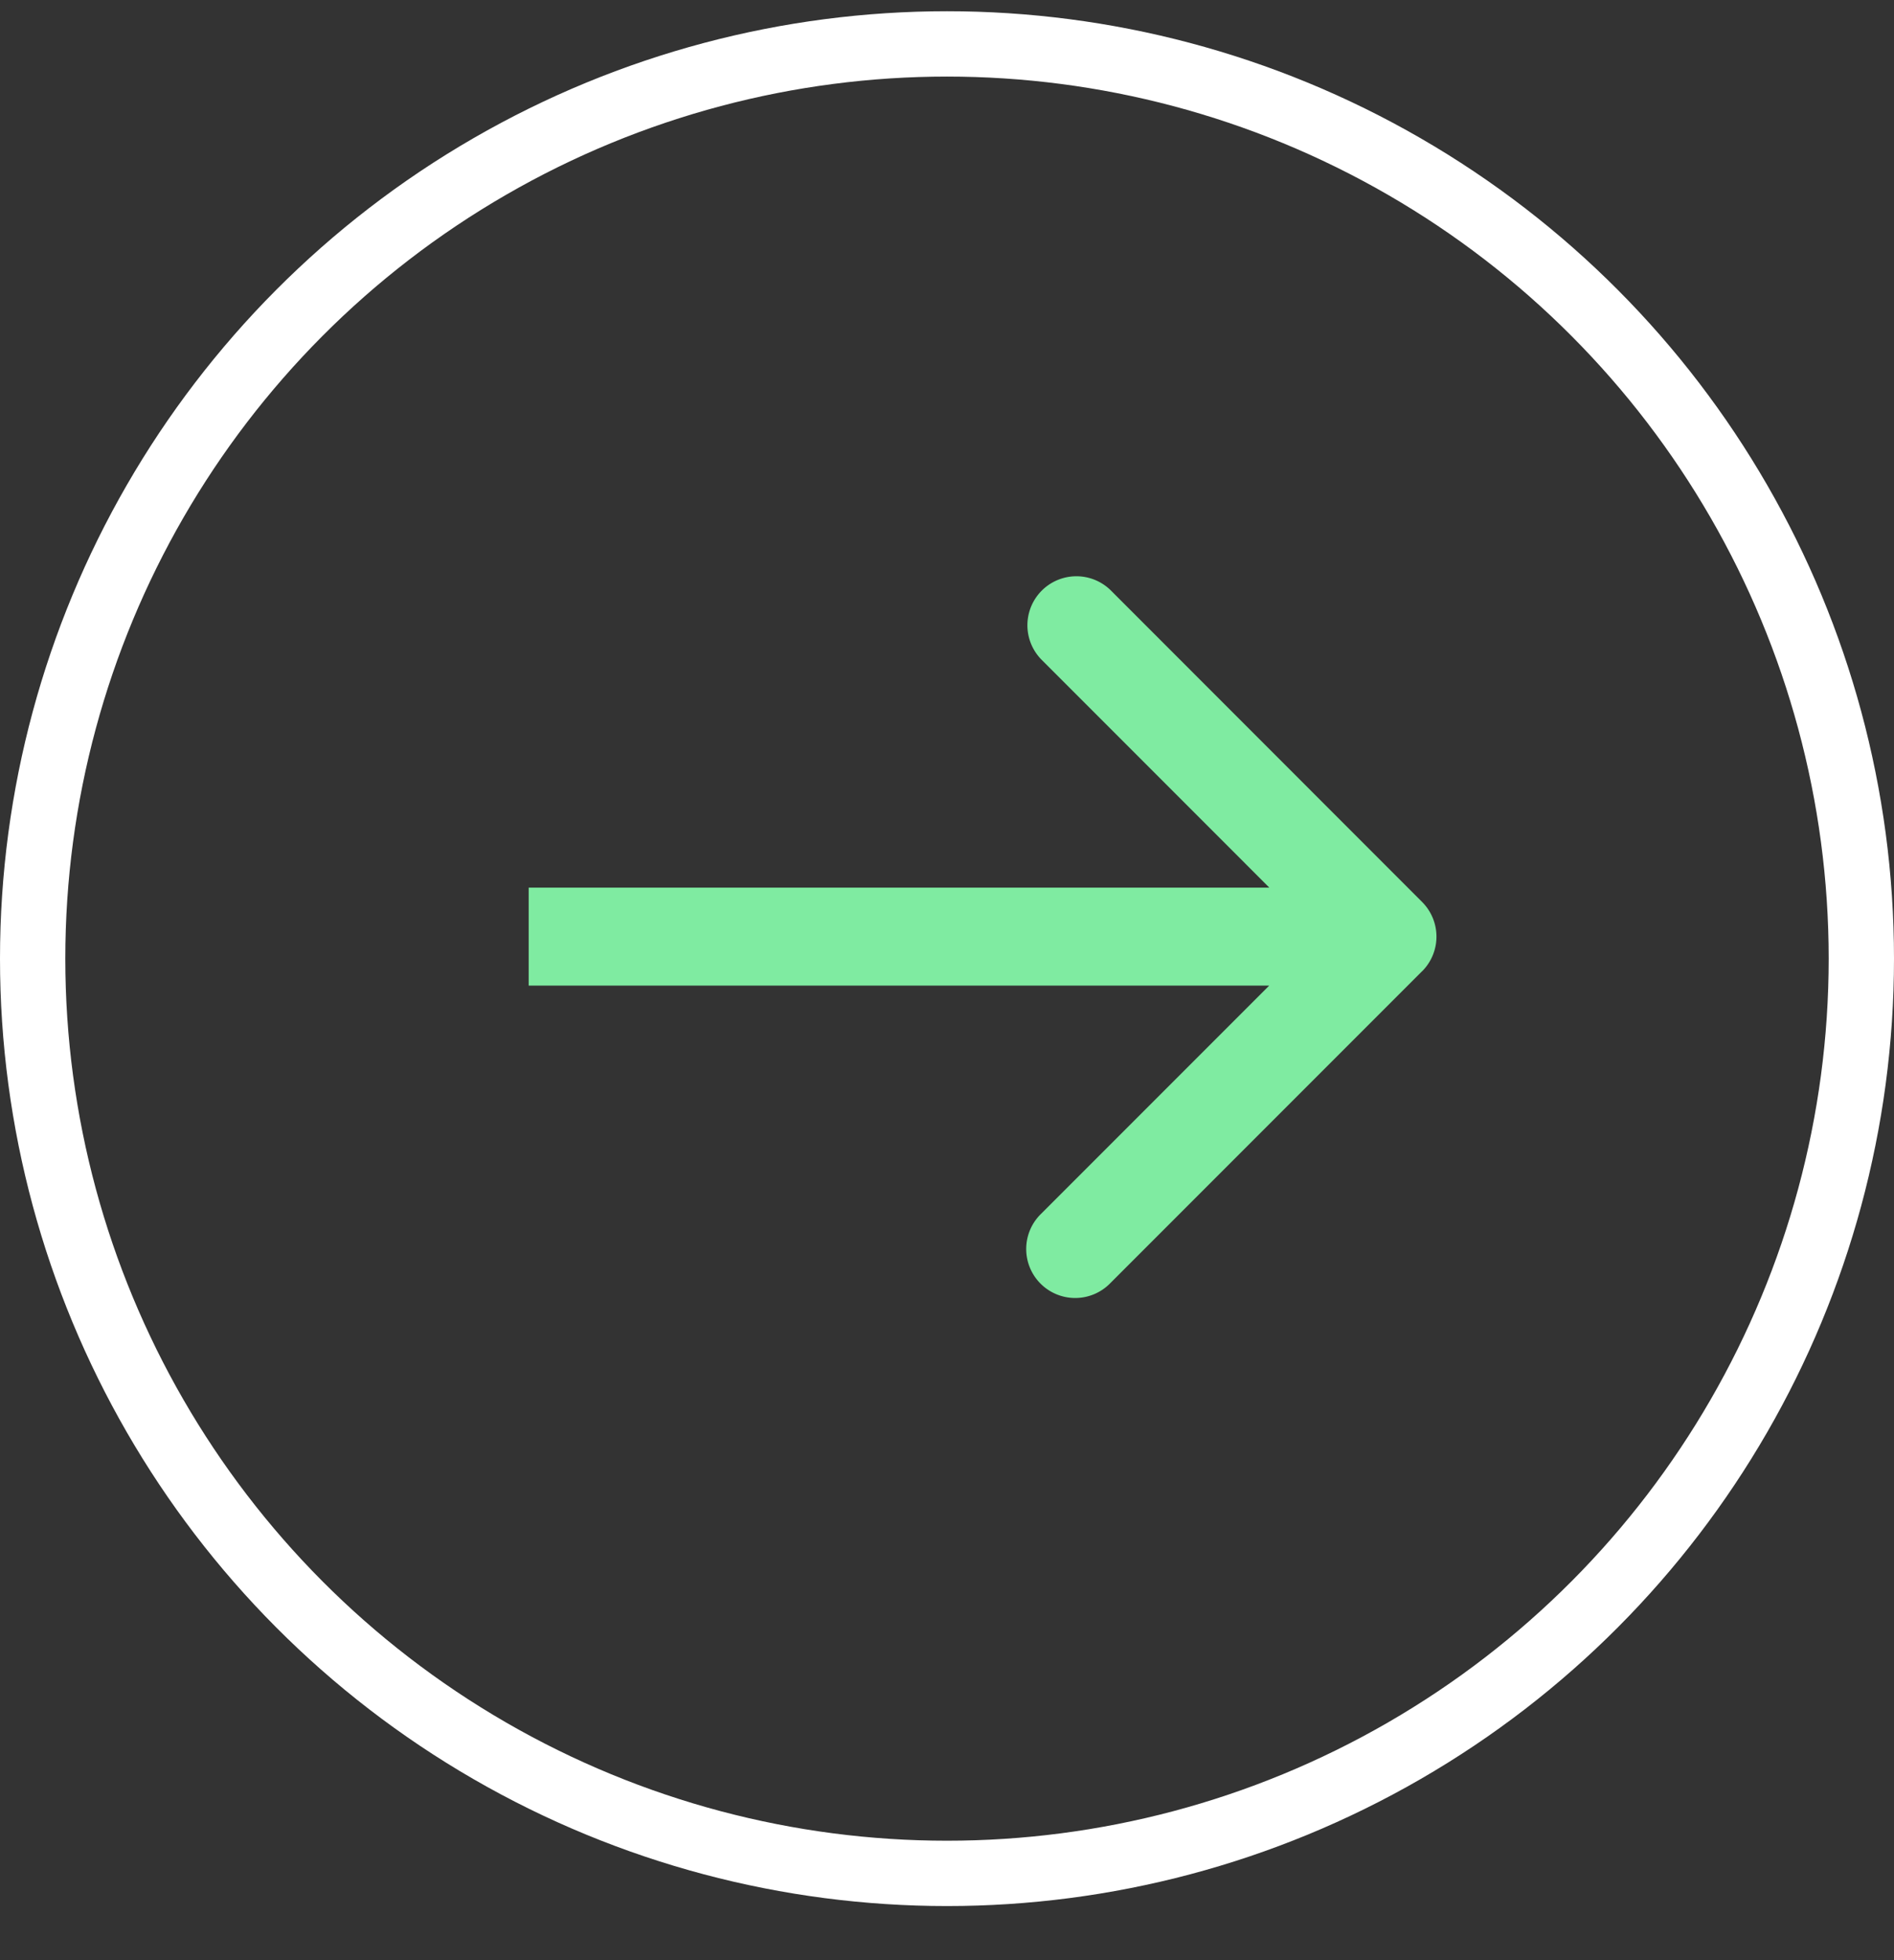
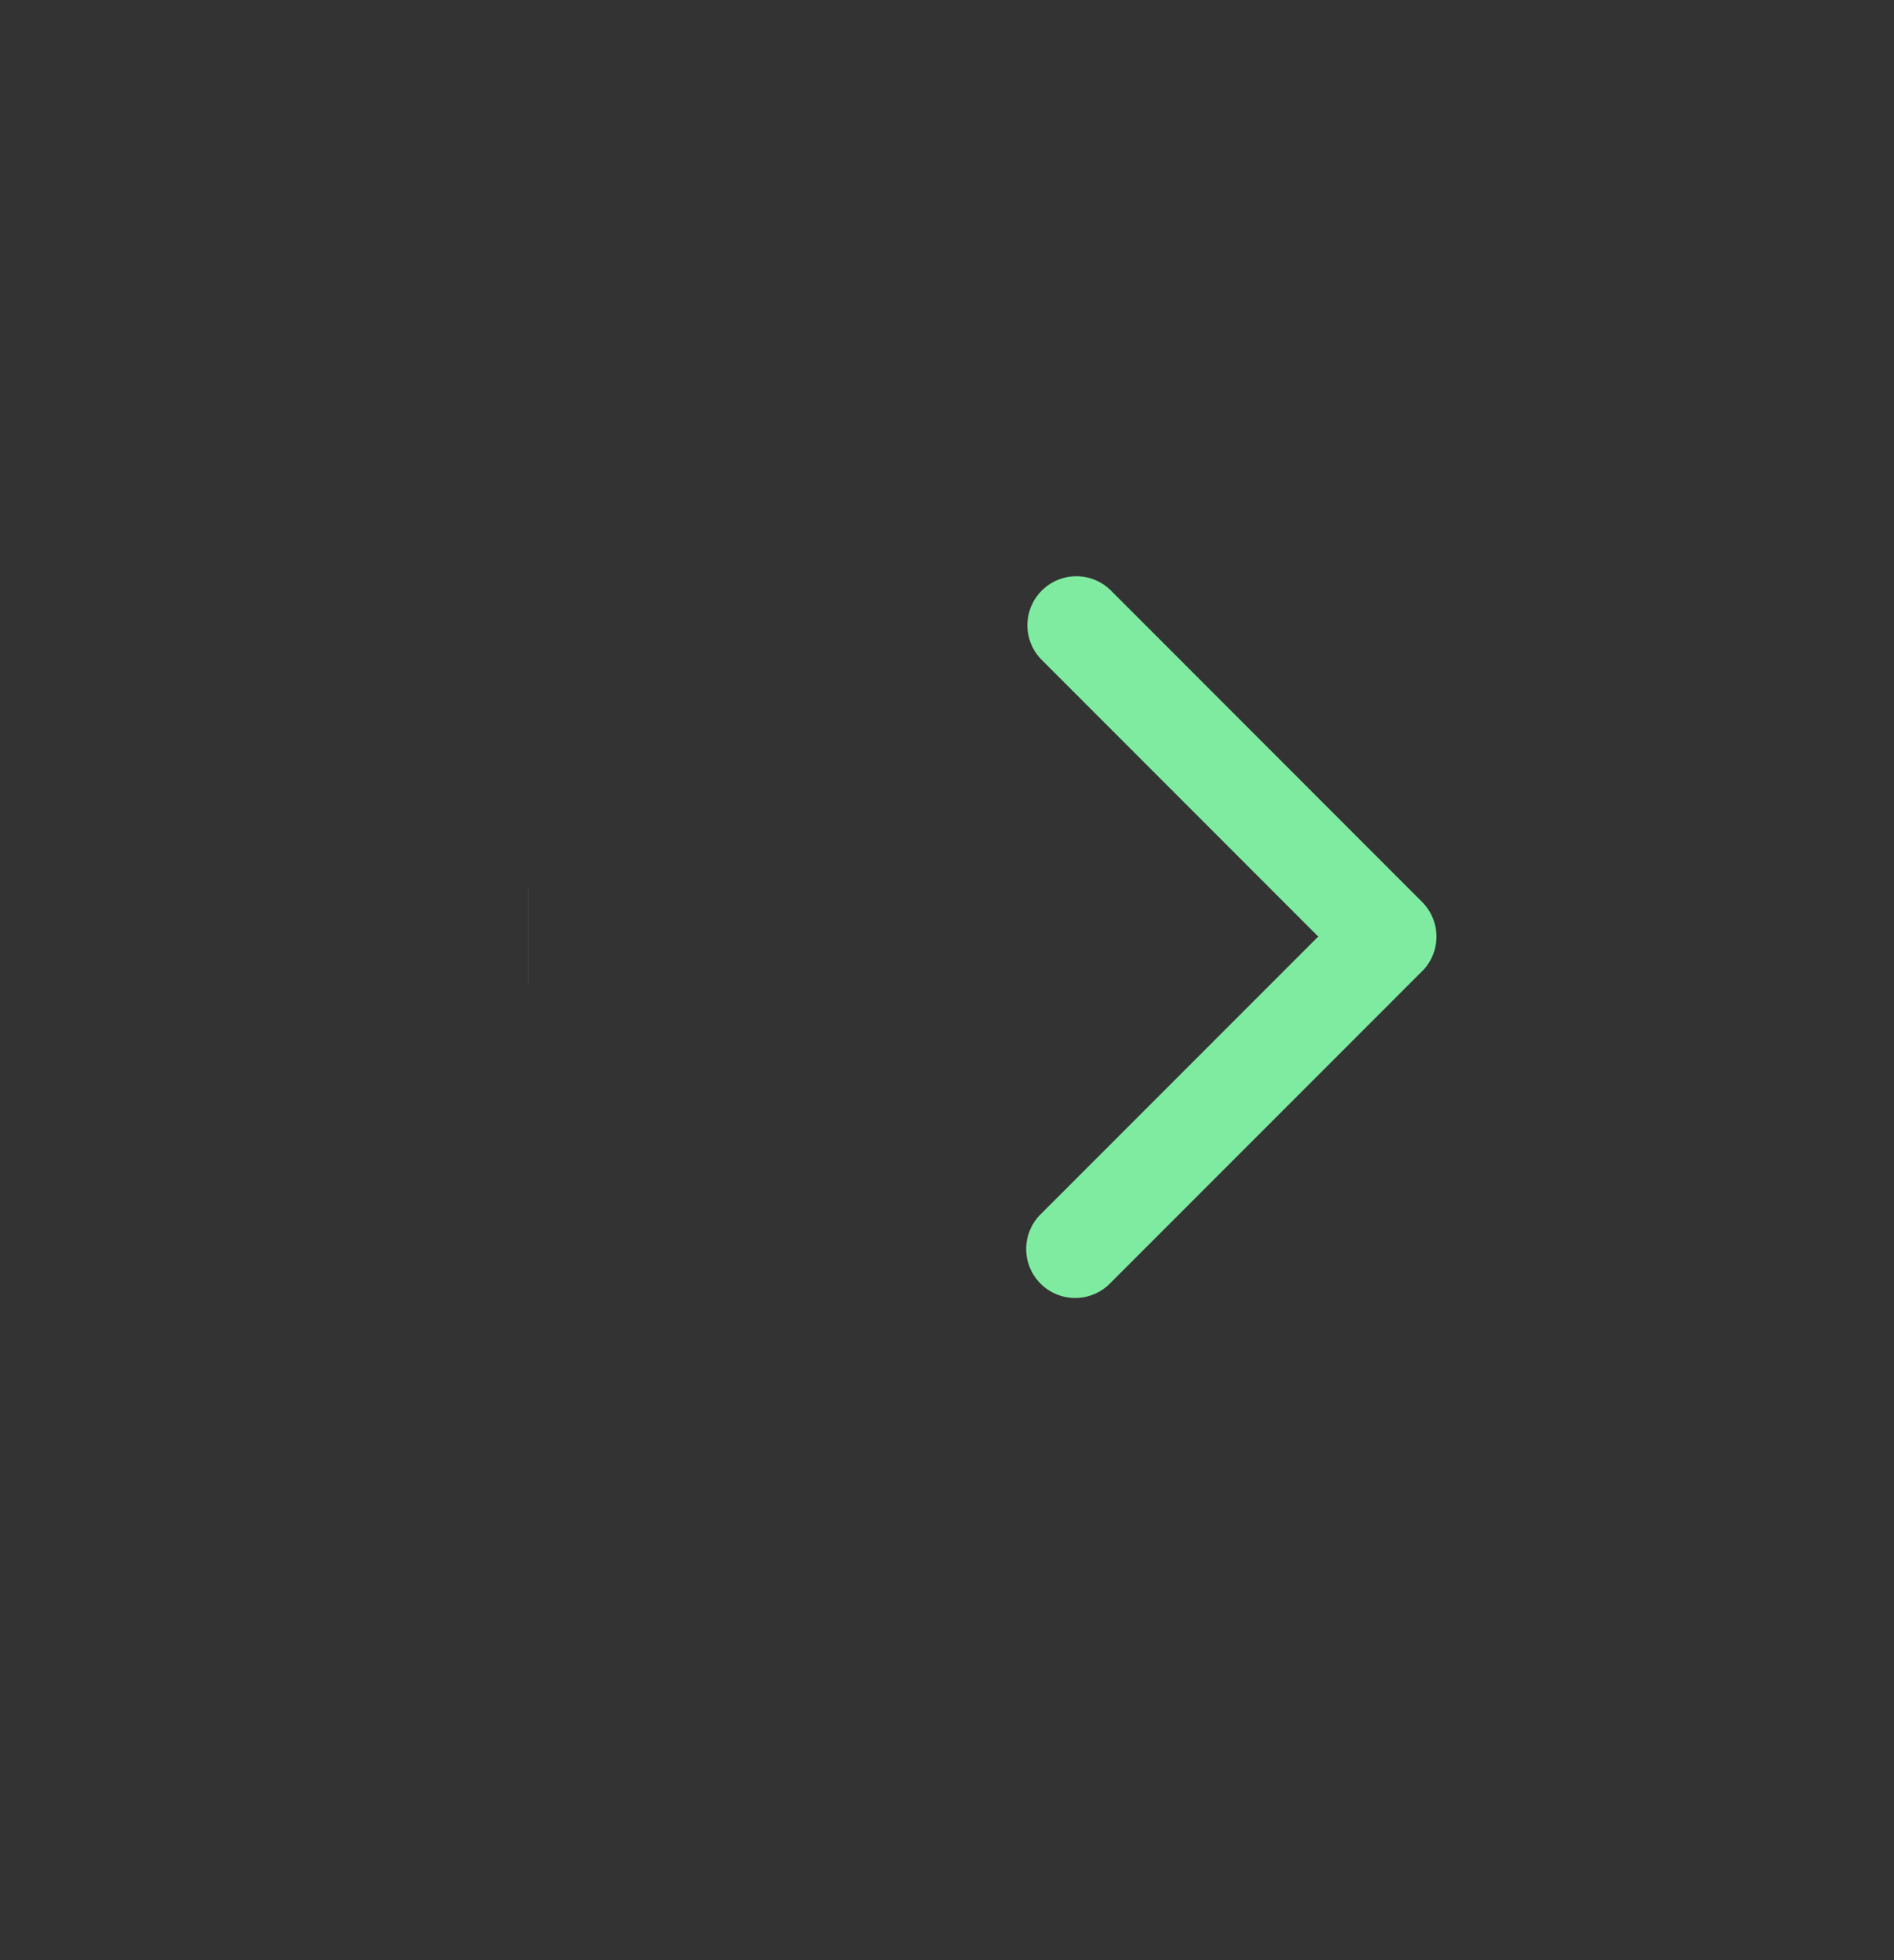
<svg xmlns="http://www.w3.org/2000/svg" width="29" height="30" fill="none">
  <rect width="100%" height="100%" fill="#333333" stroke="none" />
-   <circle cx="14.5" cy="14.672" r="14" stroke="#fff" />
-   <path d="M21.775 14.865a.75.75 0 000-1.06L17.002 9.03a.75.75 0 00-1.06 1.061l4.242 4.243-4.242 4.242a.75.75 0 101.06 1.061l4.773-4.773zm-13.681.22h13.15v-1.5H8.095v1.5z" fill="#7FEBA1" />
+   <path d="M21.775 14.865a.75.75 0 000-1.06L17.002 9.03a.75.75 0 00-1.06 1.061l4.242 4.243-4.242 4.242a.75.75 0 101.06 1.061l4.773-4.773zm-13.681.22v-1.5H8.095v1.5z" fill="#7FEBA1" />
</svg>